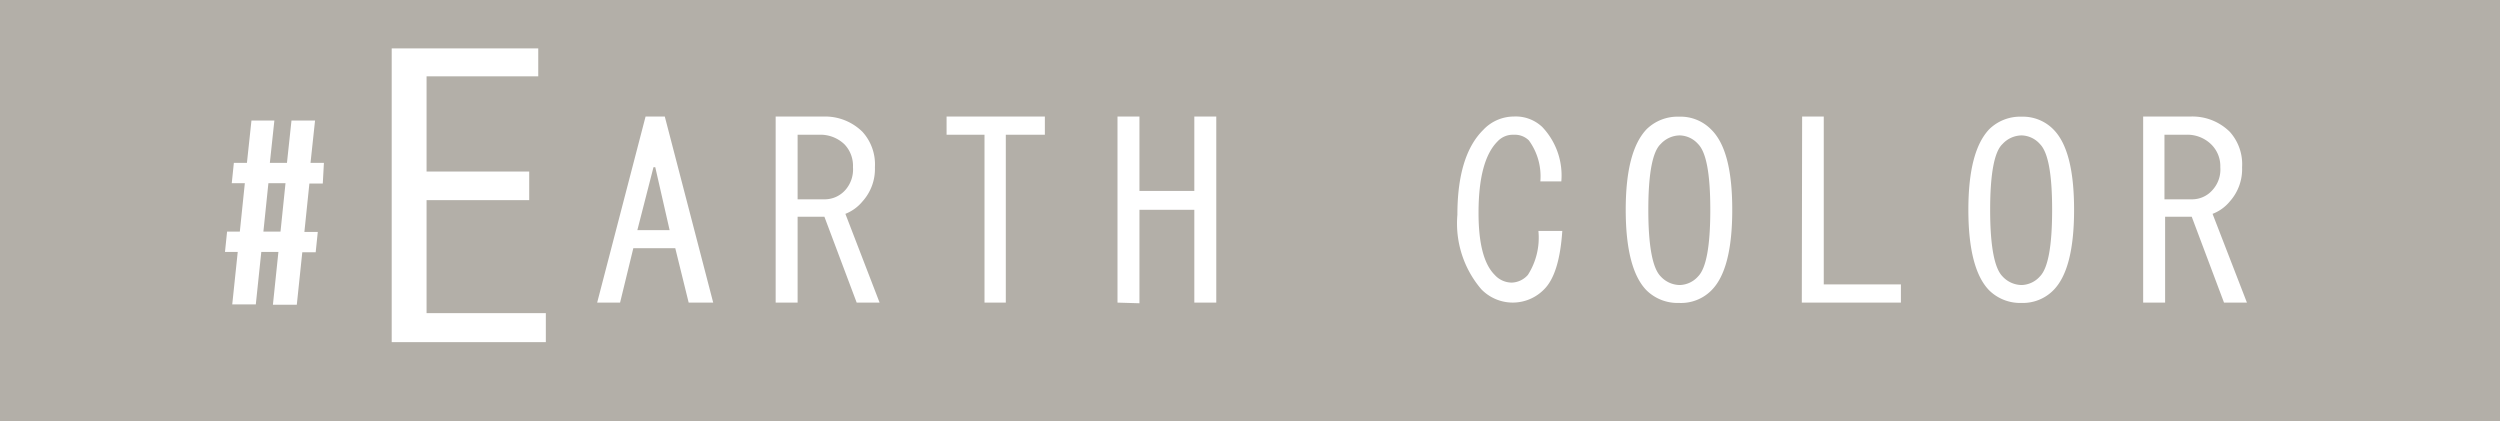
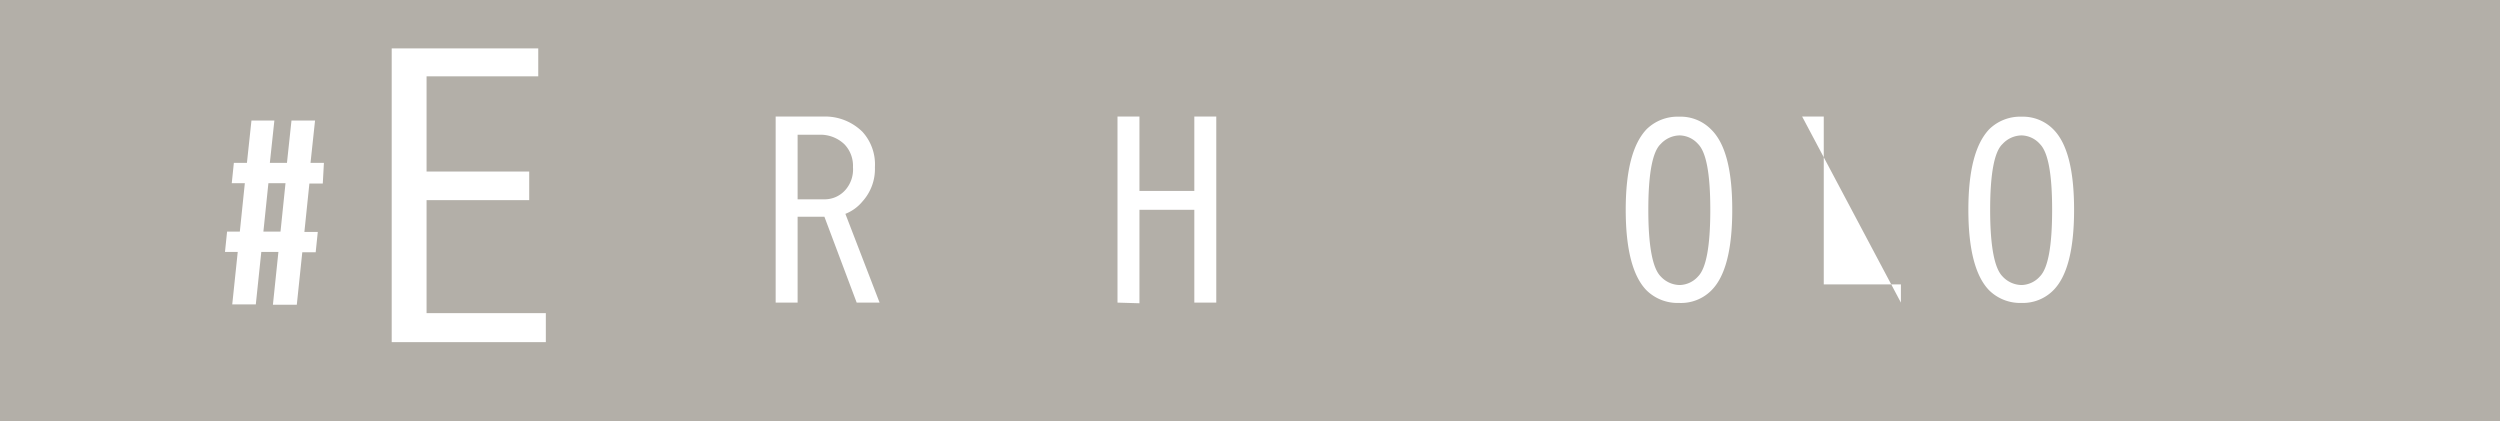
<svg xmlns="http://www.w3.org/2000/svg" viewBox="0 0 154.9 26.09">
  <defs>
    <style>.cls-1{fill:#b3afa8;}.cls-2{fill:#fff;}</style>
  </defs>
  <g id="レイヤー_2" data-name="レイヤー 2">
    <g id="レイヤー_1-2" data-name="レイヤー 1">
      <rect class="cls-1" width="154.9" height="26.09" />
      <path class="cls-2" d="M17.25,15.61H16.19l-.34,3.25H14.39l.34-3.25h-.79l.13-1.26h.79l.31-3h-.81l.13-1.26h.81l.28-2.62H17l-.28,2.62h1.06l.28-2.62h1.46l-.28,2.62h.83L20,11.37h-.83l-.31,3h.83l-.13,1.26h-.83l-.34,3.25H16.91Zm-.93-1.26h1.06l.31-3H16.63Z" />
      <path class="cls-2" d="M26.43,10.63h6.36V12.4H26.43v7h7.39V21.2H24.27V3h9.08V4.73H26.43Z" />
-       <path class="cls-2" d="M38.42,18.75H37L40,7.22h1.19l3,11.53H42.67l-.83-3.37h-2.6Zm2.18-8.39h-.11l-1,3.9h2Z" />
      <path class="cls-2" d="M53.44,8.17a3,3,0,0,1,.77,2.19,3,3,0,0,1-.77,2.12,2.61,2.61,0,0,1-1.06.77l2.12,5.5H53.08l-2-5.32H49.42v5.32H48.06V7.22h3A3.29,3.29,0,0,1,53.44,8.17Zm-1.06,3.6a1.92,1.92,0,0,0,.47-1.41,1.92,1.92,0,0,0-.53-1.42,2.15,2.15,0,0,0-1.6-.59h-1.3v4h1.71A1.71,1.71,0,0,0,52.38,11.77Z" />
-       <path class="cls-2" d="M61,18.75V8.35H58.65V7.22h6.09V8.35H62.32v10.4Z" />
      <path class="cls-2" d="M69.24,18.75V7.22H70.6v4.61H74V7.22h1.36V18.75H74V13H70.6v5.79Z" />
-       <path class="cls-2" d="M95.68,17.92a2.71,2.71,0,0,1-3.9,0,6.27,6.27,0,0,1-1.48-4.61c0-2.44.53-4.2,1.6-5.26a2.61,2.61,0,0,1,1.89-.83,2.39,2.39,0,0,1,1.77.65,4.36,4.36,0,0,1,1.18,3.37h-1.3a3.78,3.78,0,0,0-.71-2.54,1.24,1.24,0,0,0-.94-.35,1.29,1.29,0,0,0-1,.41c-.79.79-1.18,2.27-1.18,4.43,0,1.89.33,3.17,1,3.84a1.43,1.43,0,0,0,1.06.48,1.39,1.39,0,0,0,1-.48,4.28,4.28,0,0,0,.65-2.72H96.8C96.68,16.09,96.31,17.29,95.68,17.92Z" />
      <path class="cls-2" d="M107.33,13q0,3.72-1.3,5a2.65,2.65,0,0,1-2,.77,2.74,2.74,0,0,1-2-.77c-.86-.87-1.3-2.54-1.3-5s.44-4.1,1.3-5a2.74,2.74,0,0,1,2-.77A2.65,2.65,0,0,1,106,8C106.9,8.86,107.33,10.51,107.33,13Zm-5.2,0c0,2.24.26,3.62.77,4.13a1.63,1.63,0,0,0,1.18.53,1.57,1.57,0,0,0,1.13-.53c.51-.51.76-1.89.76-4.13s-.25-3.57-.76-4.08a1.57,1.57,0,0,0-1.13-.53,1.63,1.63,0,0,0-1.18.53C102.39,9.39,102.13,10.75,102.13,13Z" />
-       <path class="cls-2" d="M111.66,7.22H113v10.4h4.78v1.13h-6.14Z" />
+       <path class="cls-2" d="M111.66,7.22H113v10.4h4.78v1.13Z" />
      <path class="cls-2" d="M128.51,13q0,3.72-1.3,5a2.65,2.65,0,0,1-1.95.77,2.74,2.74,0,0,1-2-.77c-.86-.87-1.3-2.54-1.3-5s.44-4.1,1.3-5a2.74,2.74,0,0,1,2-.77,2.65,2.65,0,0,1,1.95.77C128.08,8.86,128.51,10.51,128.51,13Zm-5.2,0c0,2.24.26,3.62.77,4.13a1.63,1.63,0,0,0,1.18.53,1.57,1.57,0,0,0,1.13-.53c.51-.51.76-1.89.76-4.13s-.25-3.57-.76-4.08a1.57,1.57,0,0,0-1.13-.53,1.63,1.63,0,0,0-1.18.53C123.57,9.39,123.31,10.75,123.31,13Z" />
-       <path class="cls-2" d="M138.16,8.17a3,3,0,0,1,.76,2.19,3,3,0,0,1-.76,2.12,2.57,2.57,0,0,1-1.07.77l2.13,5.5H137.8l-2-5.32h-1.65v5.32h-1.36V7.22h2.95A3.29,3.29,0,0,1,138.16,8.17Zm-1.07,3.6a1.88,1.88,0,0,0,.48-1.41A1.88,1.88,0,0,0,137,8.94a2.11,2.11,0,0,0-1.59-.59h-1.3v4h1.71A1.68,1.68,0,0,0,137.09,11.77Z" />
    </g>
  </g>
</svg>